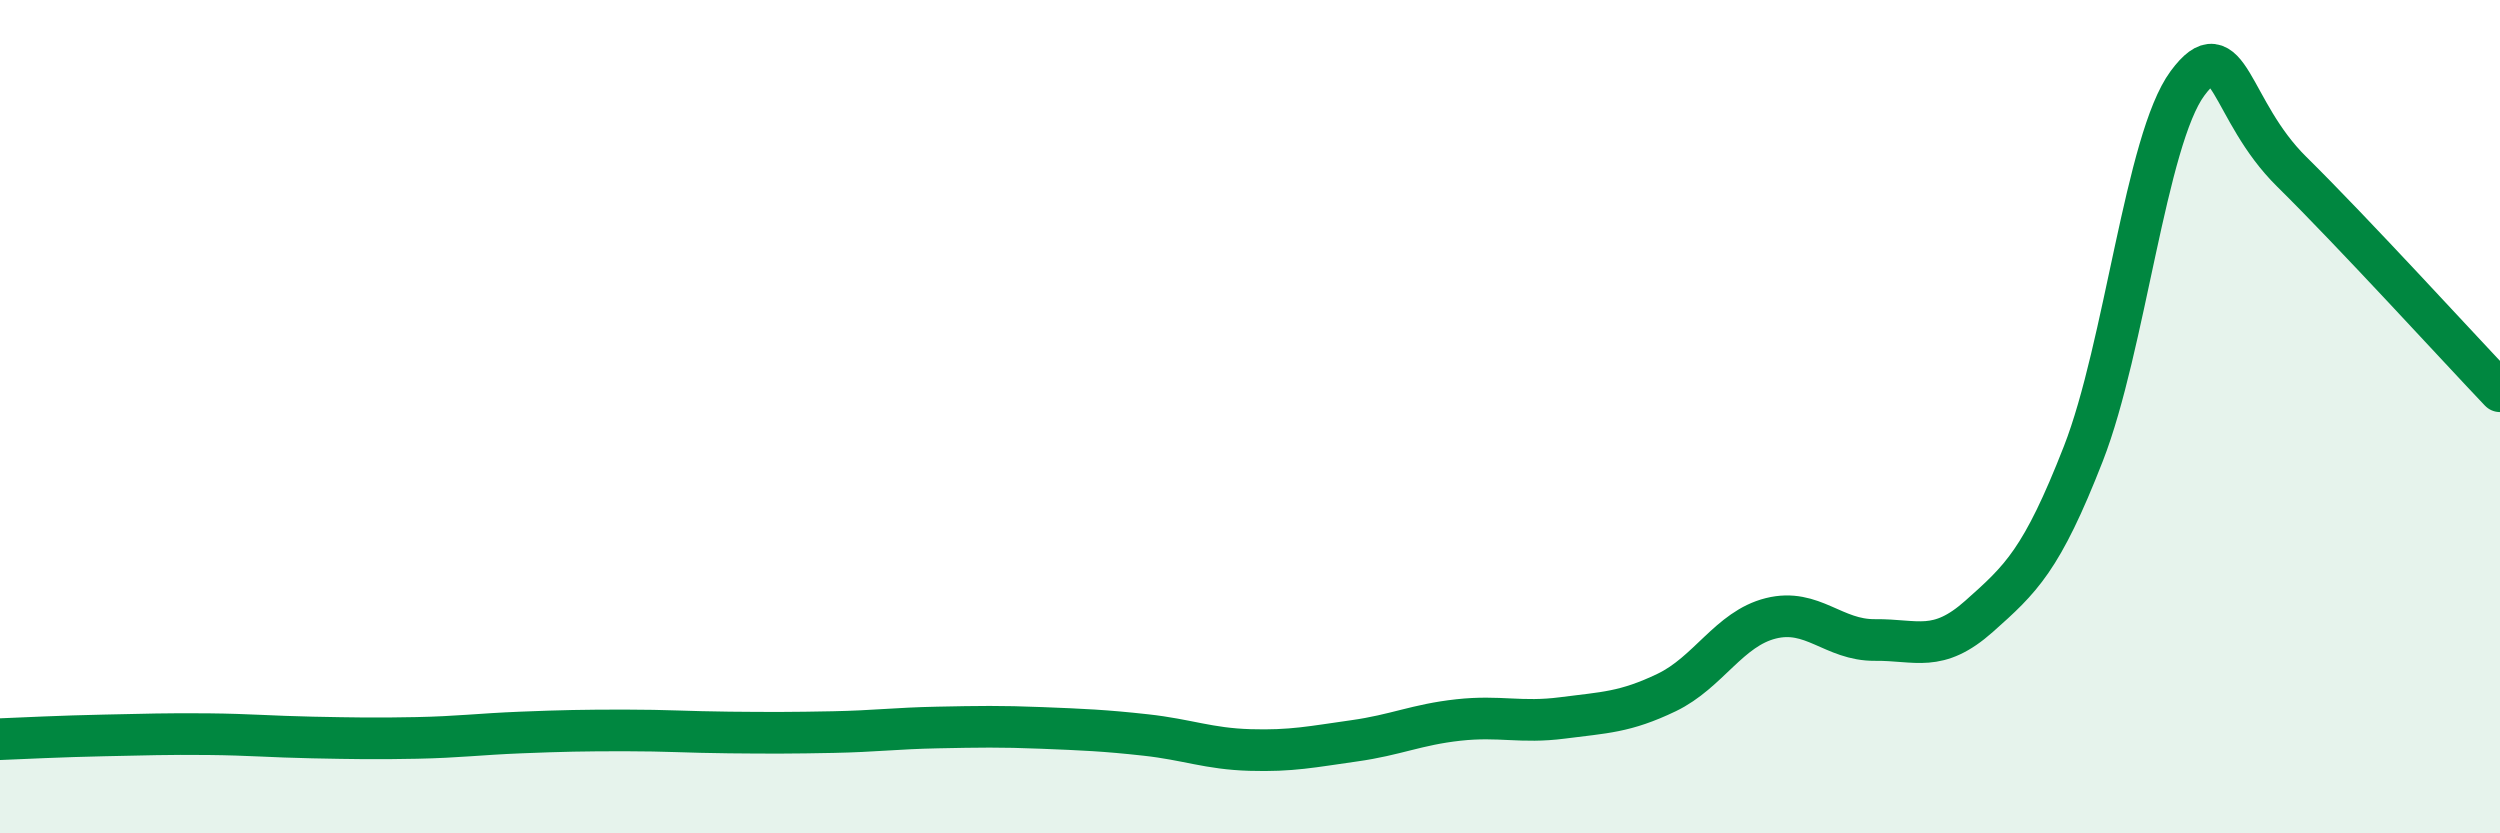
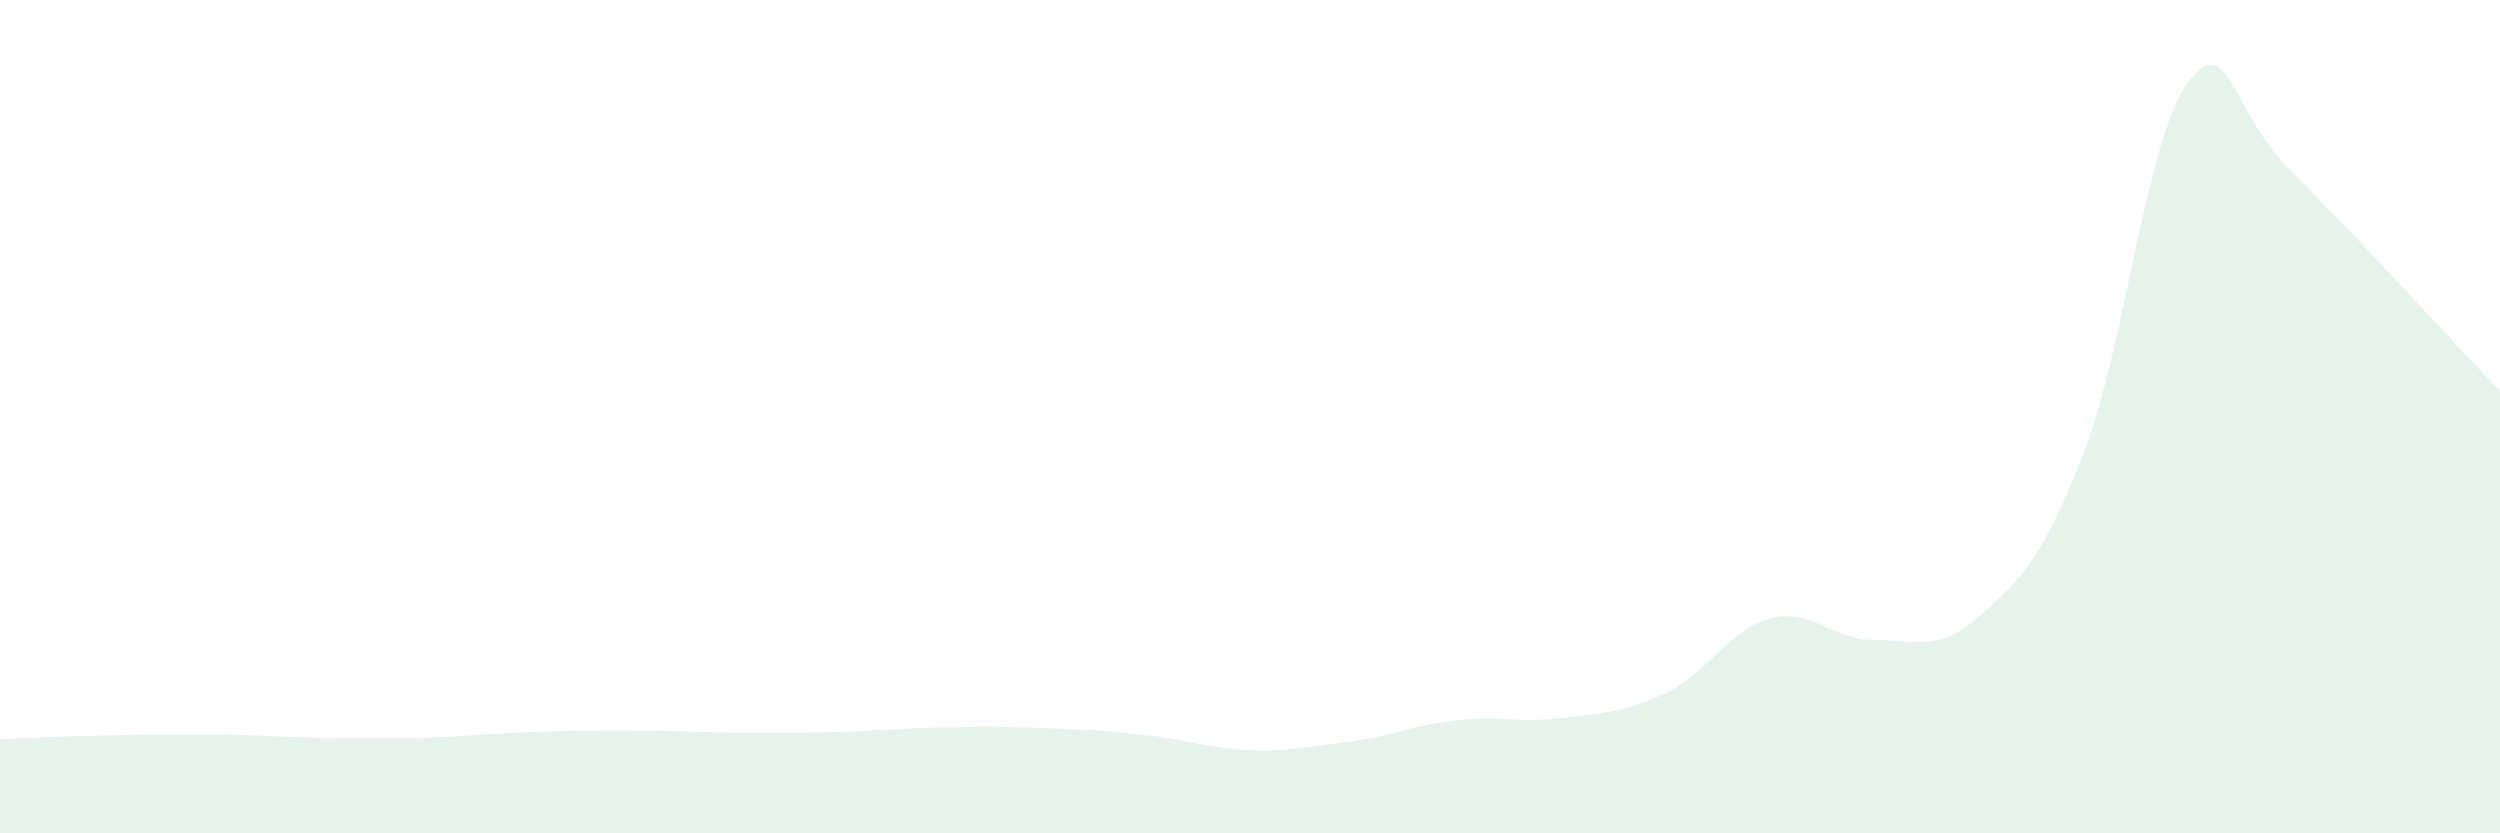
<svg xmlns="http://www.w3.org/2000/svg" width="60" height="20" viewBox="0 0 60 20">
  <path d="M 0,17.74 C 0.5,17.72 1.5,17.67 2.5,17.65 C 3.5,17.63 4,17.61 5,17.62 C 6,17.63 6.5,17.68 7.5,17.7 C 8.5,17.72 9,17.73 10,17.71 C 11,17.69 11.5,17.62 12.5,17.58 C 13.5,17.54 14,17.53 15,17.53 C 16,17.53 16.5,17.57 17.5,17.58 C 18.5,17.59 19,17.59 20,17.57 C 21,17.55 21.5,17.48 22.5,17.46 C 23.5,17.44 24,17.43 25,17.47 C 26,17.51 26.5,17.53 27.5,17.64 C 28.5,17.75 29,17.97 30,18 C 31,18.03 31.5,17.92 32.5,17.78 C 33.5,17.64 34,17.39 35,17.28 C 36,17.17 36.5,17.36 37.5,17.23 C 38.5,17.1 39,17.1 40,16.62 C 41,16.14 41.5,15.09 42.5,14.84 C 43.5,14.59 44,15.37 45,15.36 C 46,15.35 46.5,15.68 47.5,14.79 C 48.5,13.9 49,13.45 50,10.89 C 51,8.33 51.5,3.35 52.5,2 C 53.5,0.65 53.5,2.64 55,4.12 C 56.5,5.6 59,8.34 60,9.39L60 20L0 20Z" fill="#008740" opacity="0.1" stroke-linecap="round" stroke-linejoin="round" />
-   <path d="M 0,17.74 C 0.5,17.72 1.5,17.67 2.5,17.65 C 3.5,17.63 4,17.61 5,17.62 C 6,17.63 6.5,17.68 7.5,17.7 C 8.5,17.72 9,17.73 10,17.71 C 11,17.69 11.5,17.62 12.5,17.58 C 13.5,17.54 14,17.53 15,17.53 C 16,17.53 16.5,17.57 17.5,17.58 C 18.5,17.59 19,17.59 20,17.57 C 21,17.55 21.5,17.48 22.5,17.46 C 23.5,17.44 24,17.43 25,17.47 C 26,17.51 26.5,17.53 27.5,17.64 C 28.5,17.75 29,17.97 30,18 C 31,18.03 31.5,17.92 32.5,17.78 C 33.5,17.64 34,17.39 35,17.28 C 36,17.17 36.5,17.36 37.5,17.23 C 38.5,17.1 39,17.1 40,16.62 C 41,16.14 41.5,15.09 42.5,14.84 C 43.5,14.59 44,15.37 45,15.36 C 46,15.35 46.5,15.68 47.5,14.79 C 48.5,13.9 49,13.45 50,10.89 C 51,8.33 51.5,3.35 52.5,2 C 53.5,0.65 53.5,2.64 55,4.12 C 56.5,5.6 59,8.34 60,9.39" stroke="#008740" stroke-width="1" fill="none" stroke-linecap="round" stroke-linejoin="round" />
</svg>